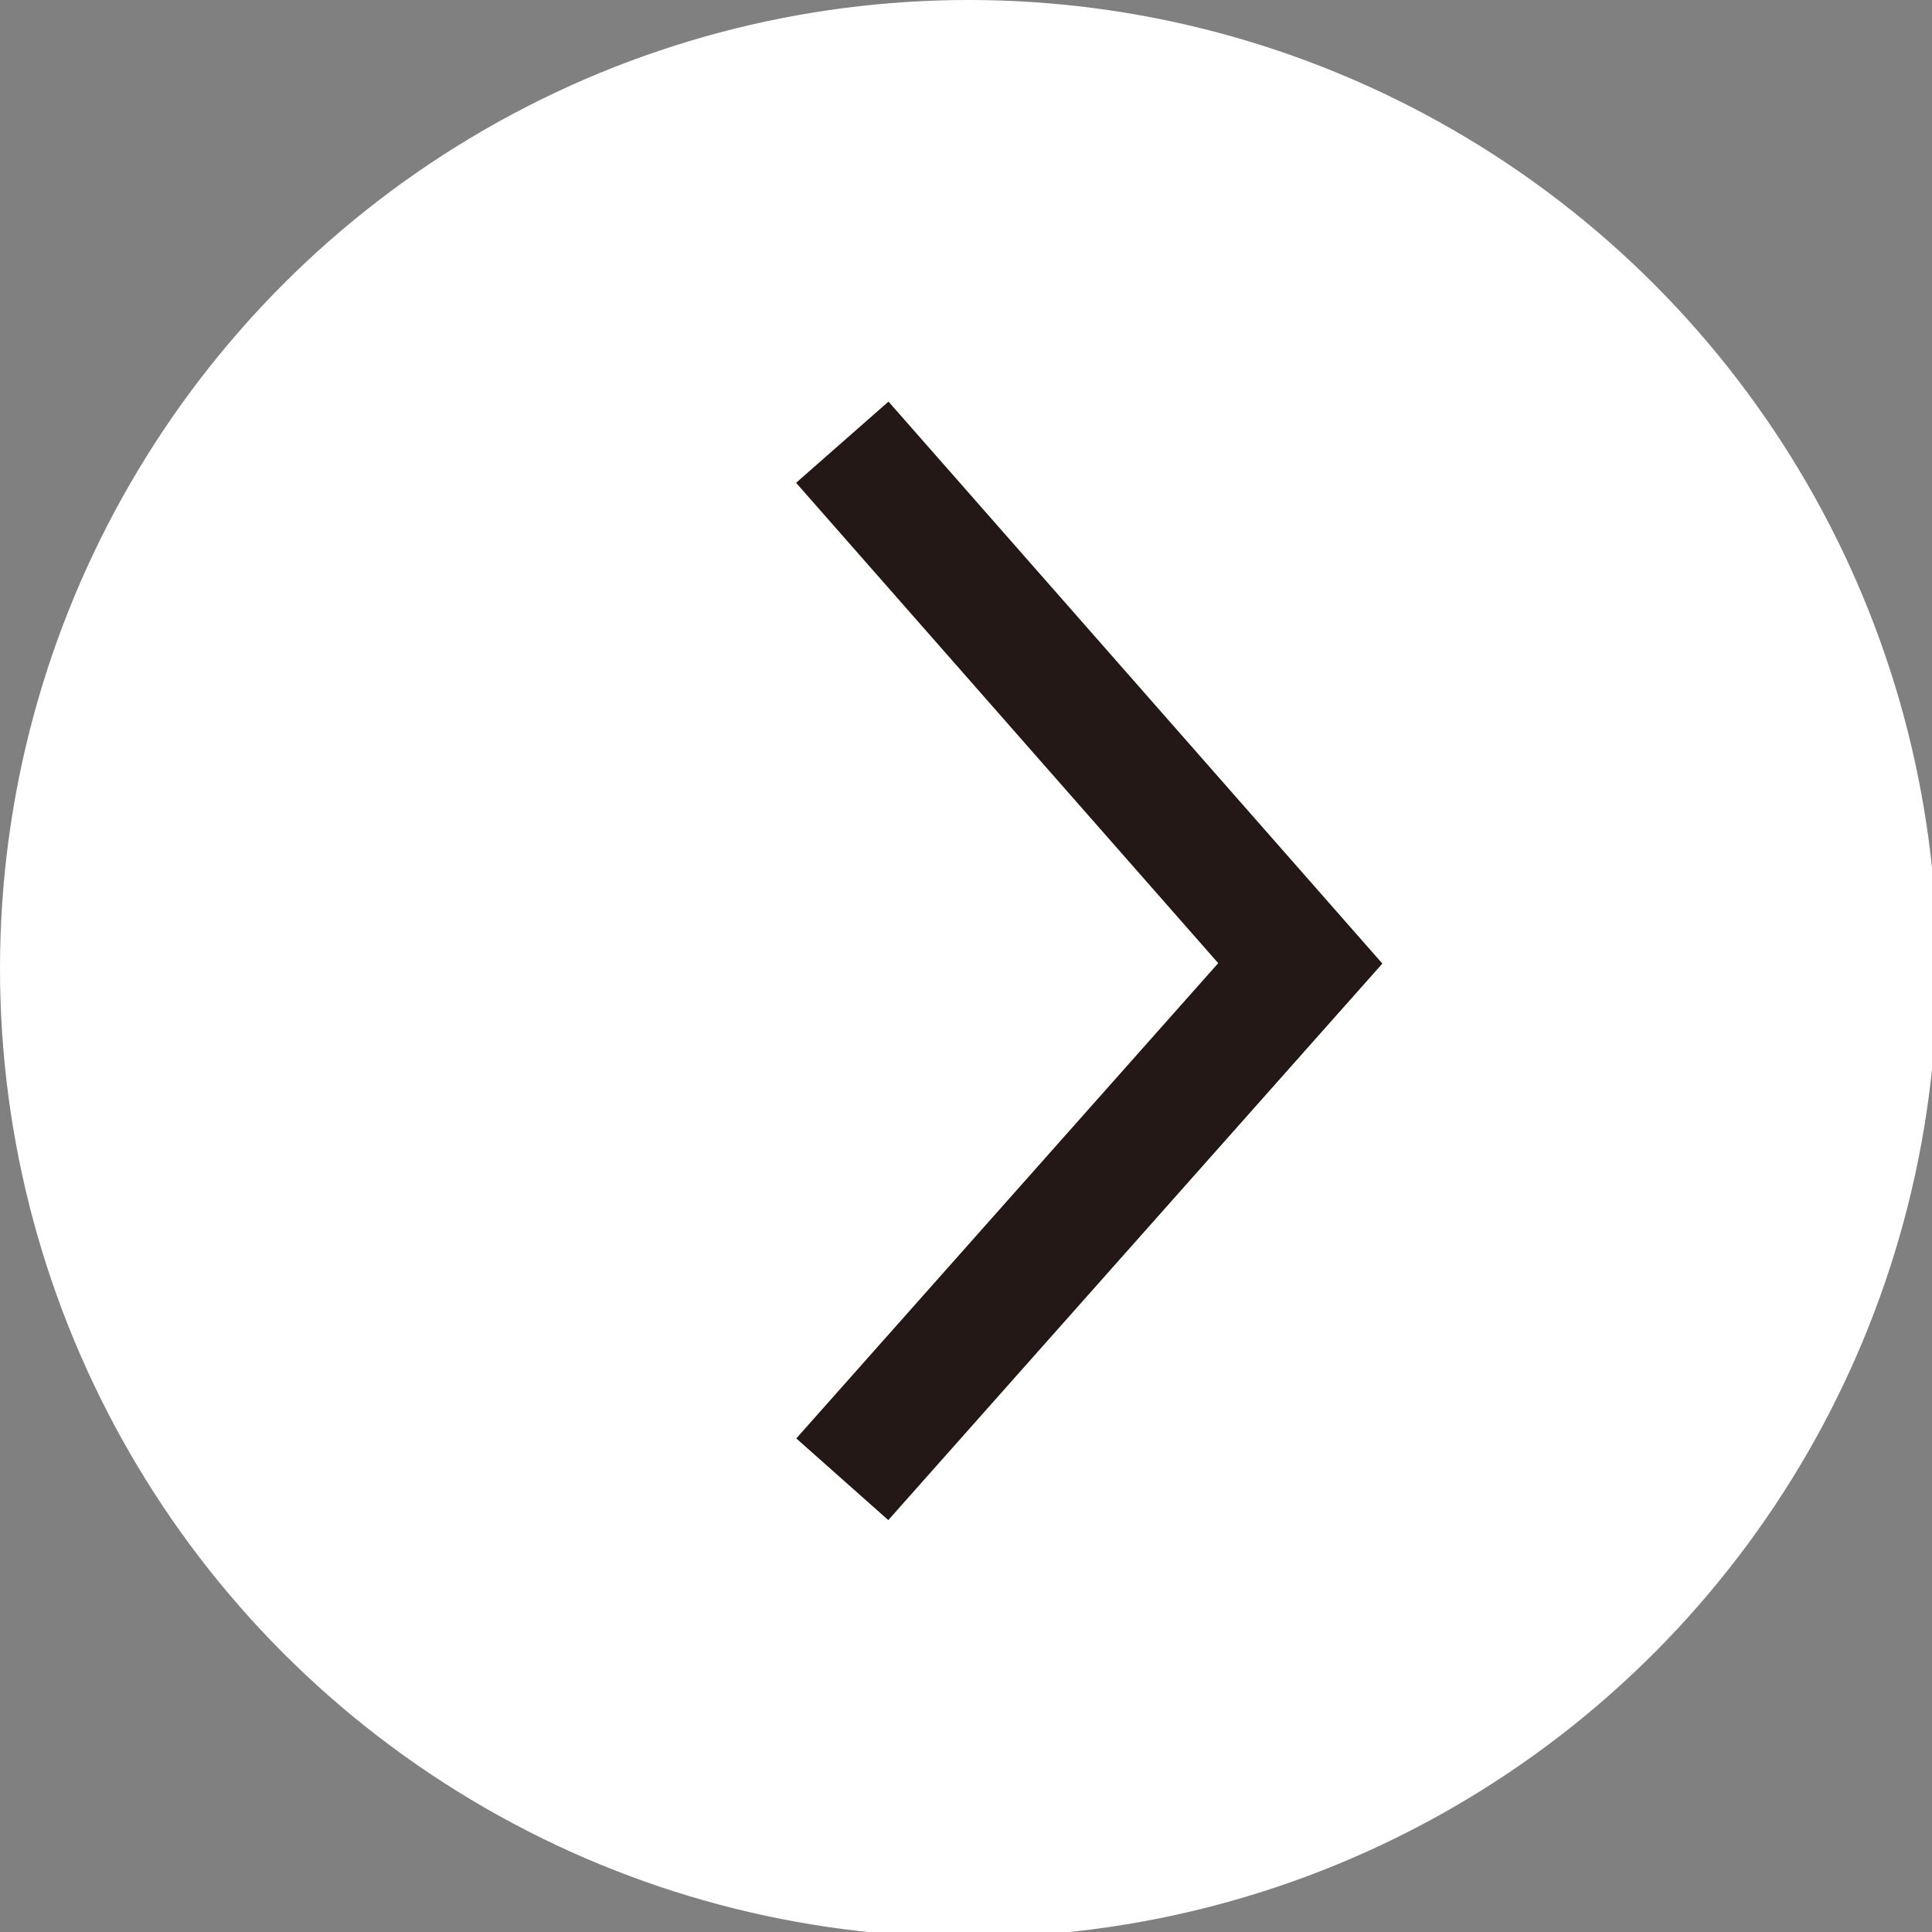
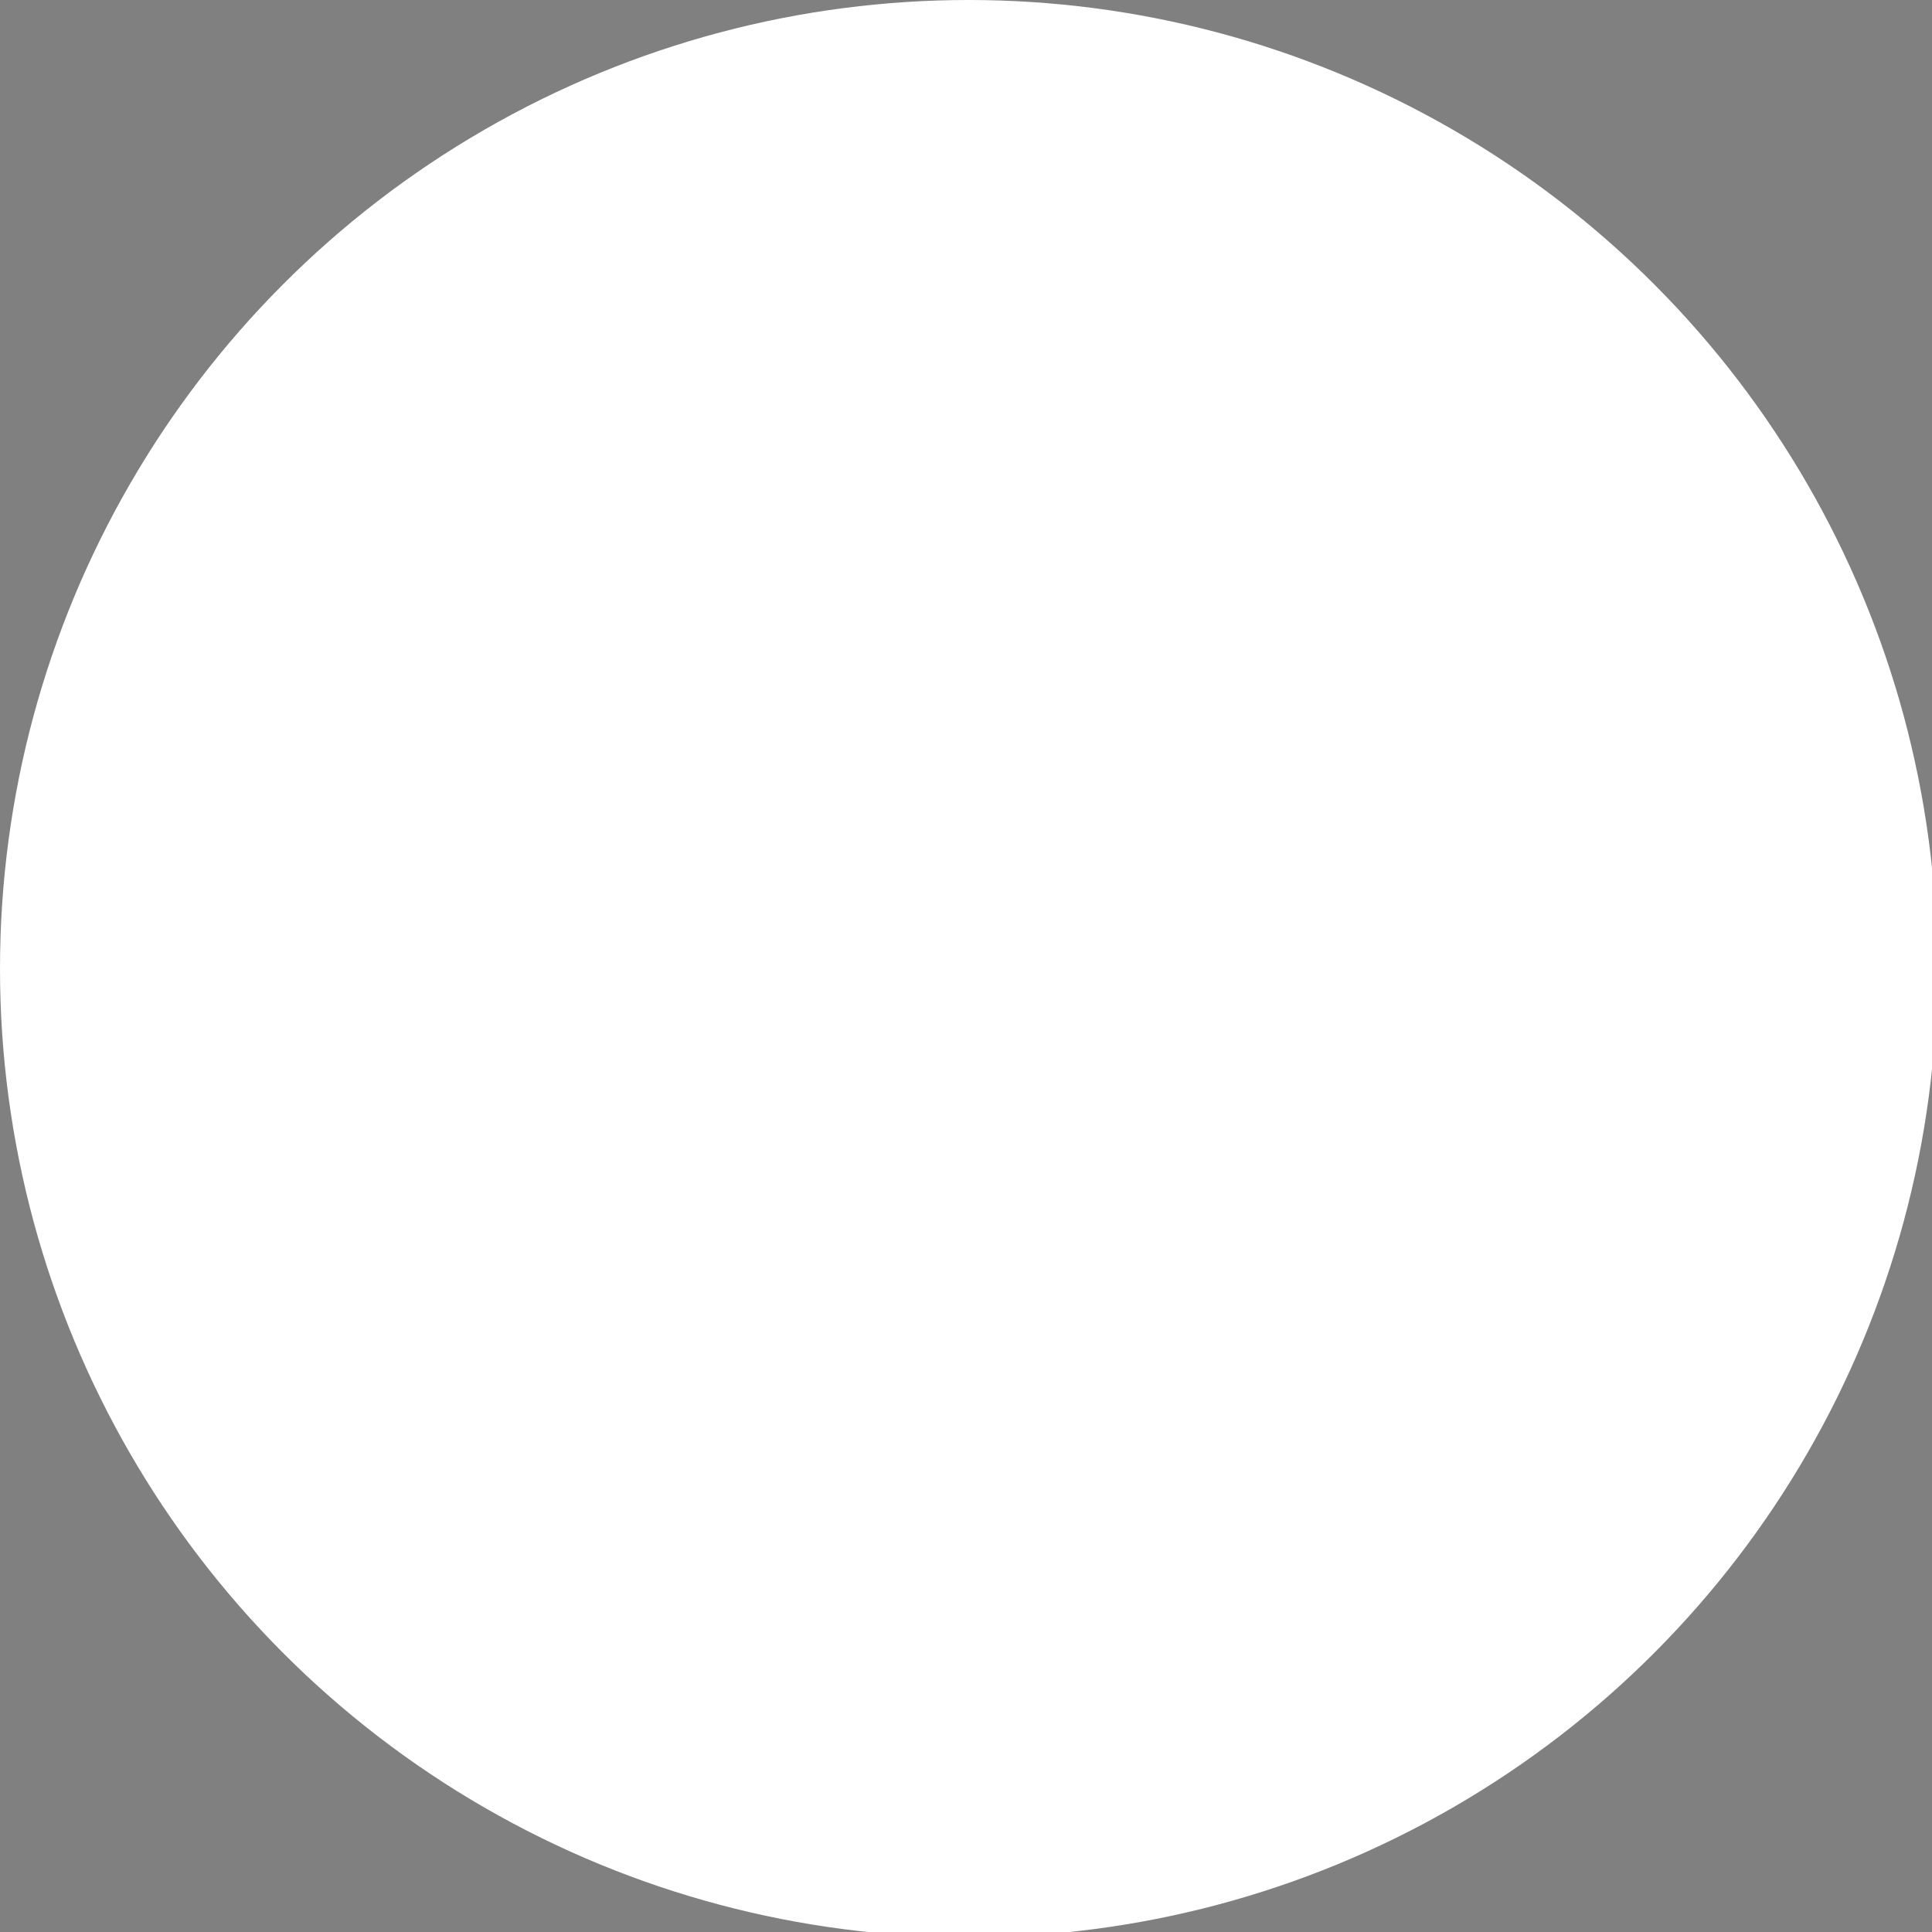
<svg xmlns="http://www.w3.org/2000/svg" version="1.1" id="レイヤー_1" x="0px" y="0px" viewBox="0 0 36.7 36.7" style="enable-background:new 0 0 36.7 36.7;" xml:space="preserve">
  <rect x="0" y="0" width="36.7" height="36.7" fill="#808080" stroke="none" />
  <style type="text/css">
	.st0{fill:#FFFFFF;}
	.st1{fill:none;stroke:#231815;stroke-width:2.337;stroke-miterlimit:10;}
</style>
  <g>
    <circle class="st0" cx="18.4" cy="18.4" r="18.4" />
-     <polyline class="st1" points="16,28.1 24.7,18.3 16,8.4  " />
  </g>
</svg>